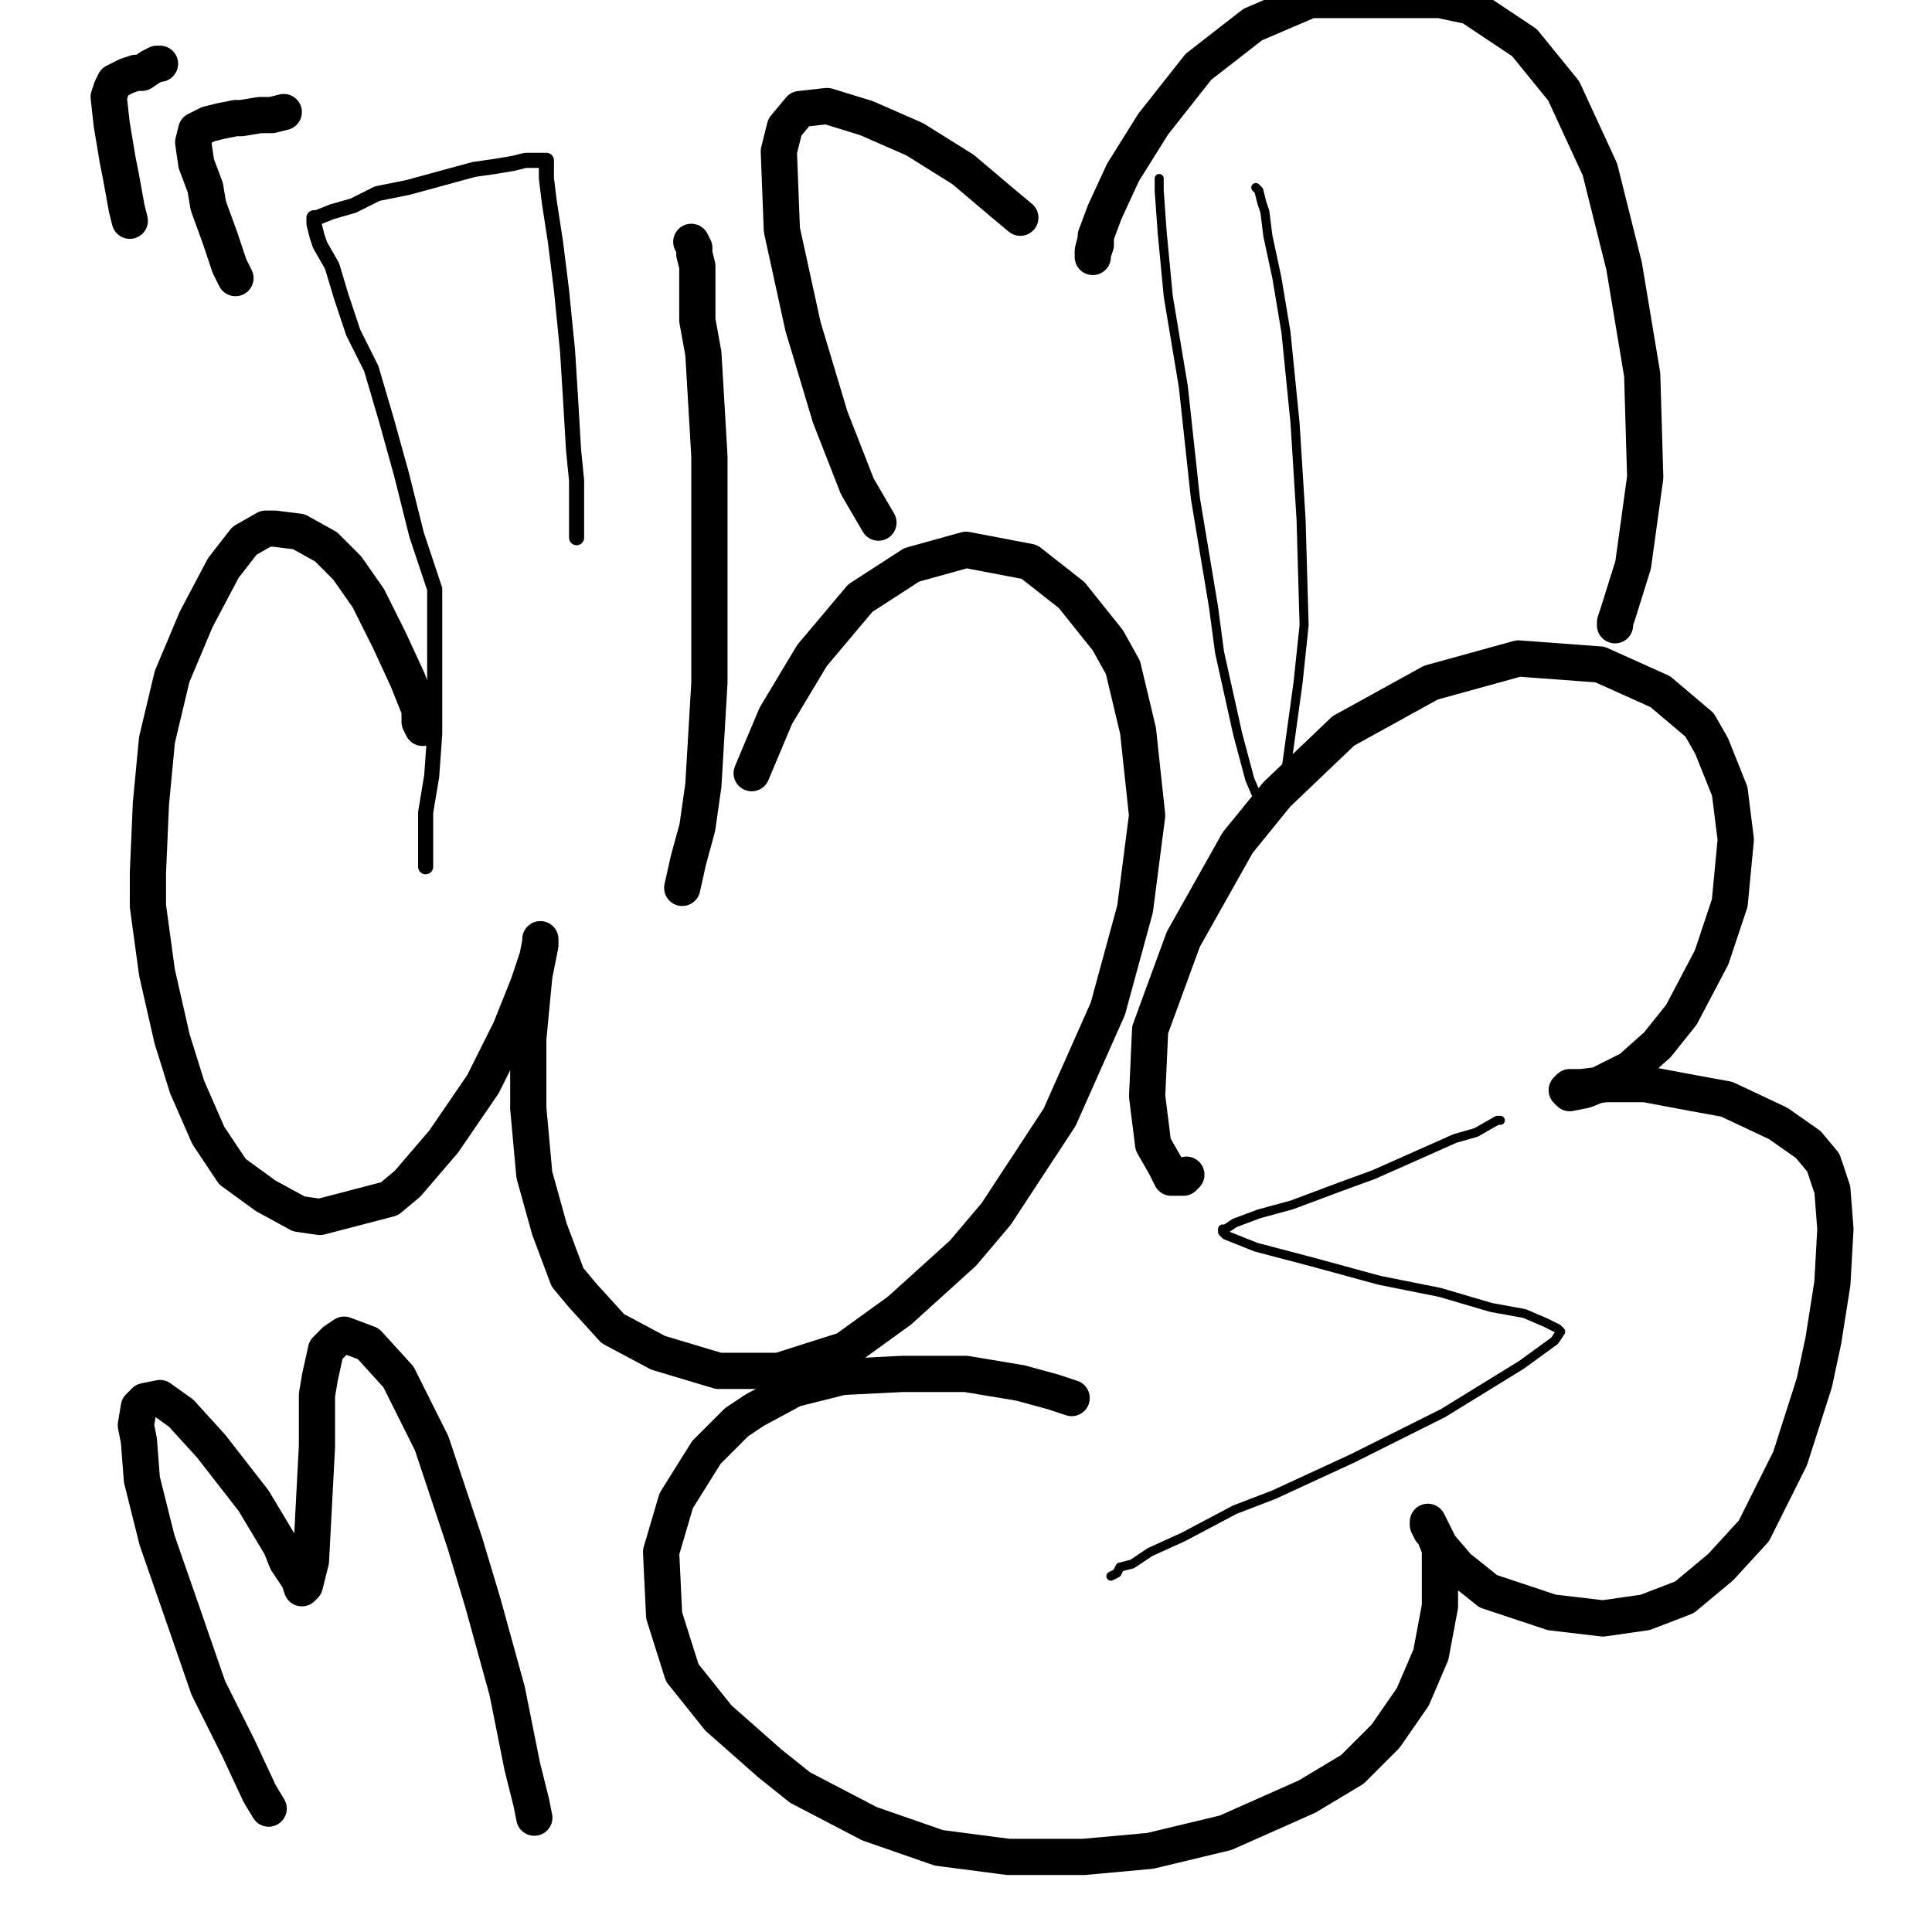
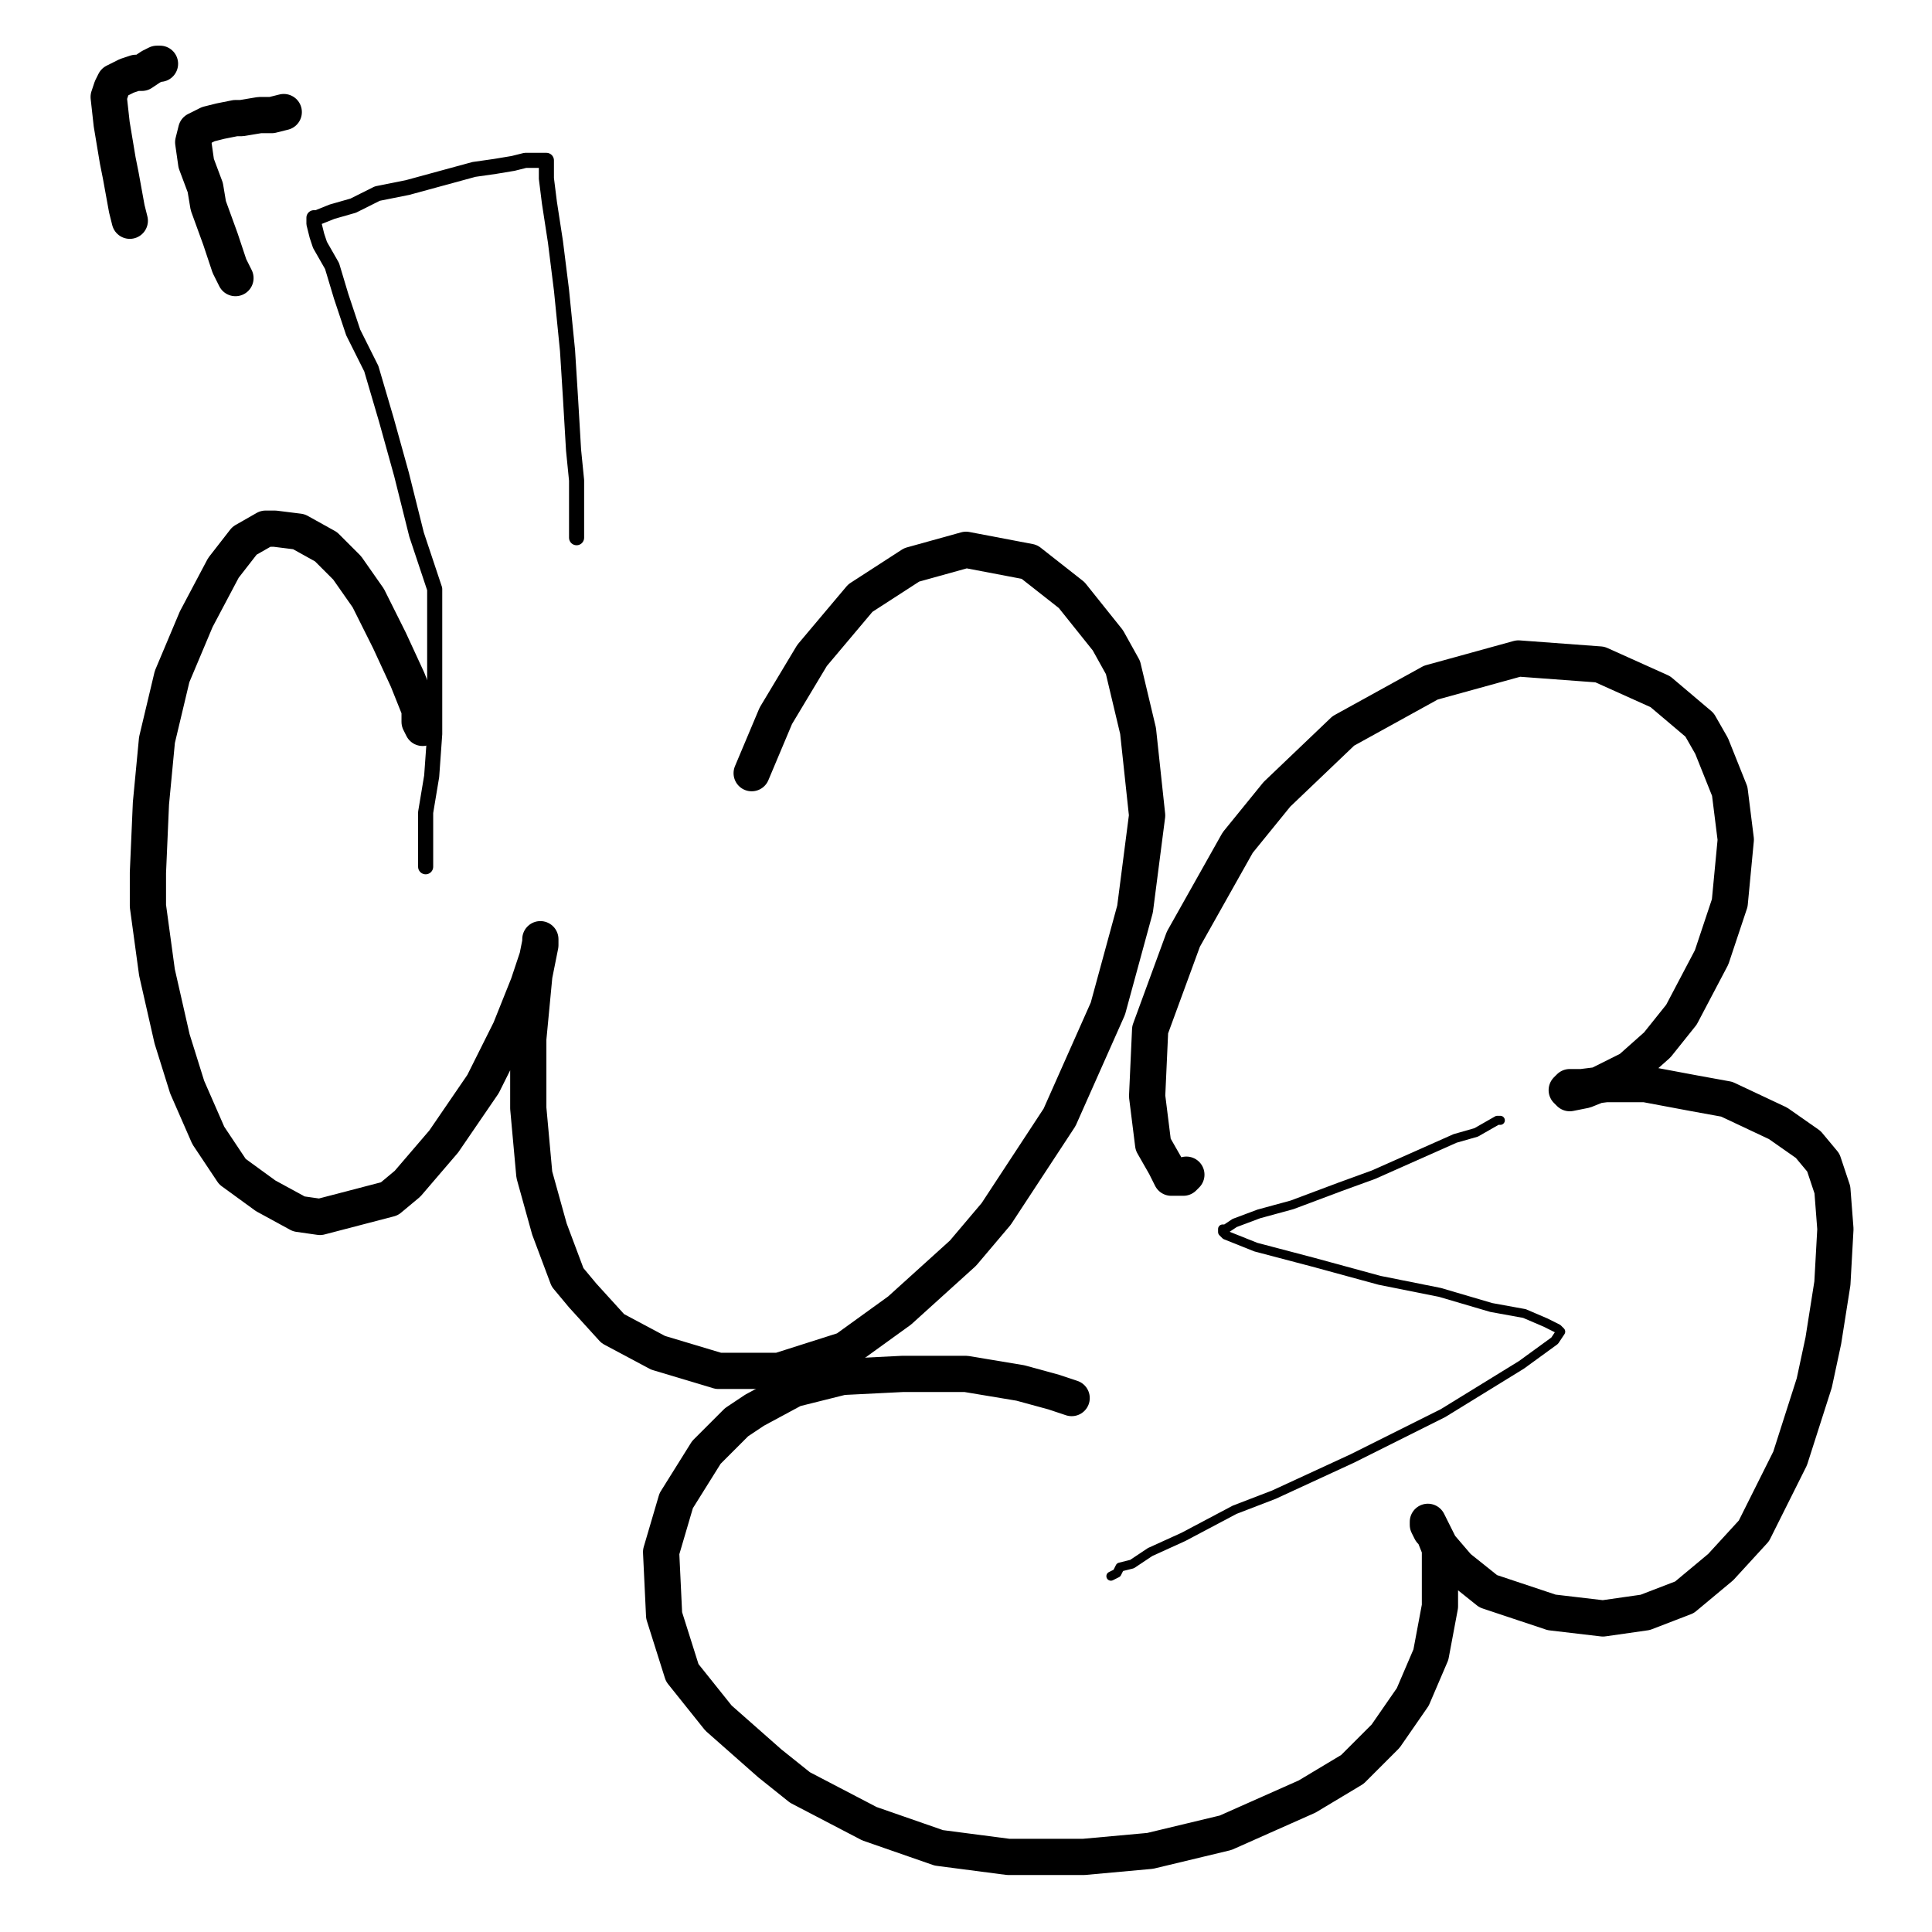
<svg xmlns="http://www.w3.org/2000/svg" width="640px" height="640px" version="1.1">
  <polyline points="141,287.125 141,280.125 141,269.125 143,257.125 144,243.125 144,228.125 144,213.125 144,195.125 138,177.125 133,157.125 128,139.125 123,122.125 117,110.125 113,98.125 110,88.125 106,81.125 105,78.125 104,74.125 104,72.125 105,72.125 110,70.125 117,68.125 125,64.125 135,62.125 146,59.125 157,56.125 164,55.125 170,54.125 174,53.125 177,53.125 179,53.125 180,53.125 181,53.125 181,55.125 181,59.125 182,67.125 184,80.125 186,96.125 188,116.125 189,132.125 190,149.125 191,159.125 191,168.125 191,174.125 191,177.125 191,178.125 " fill="none" stroke="#000000" stroke-width="5px" stroke-linecap="round" stroke-linejoin="round" />
-   <polyline points="226,294.125 228,285.125 231,274.125 233,260.125 234,243.125 235,226.125 235,207.125 235,190.125 235,168.125 235,151.125 234,134.125 233,117.125 231,106.125 231,95.125 231,88.125 230,84.125 230,82.125 229,80.125 " fill="none" stroke="#000000" stroke-width="12px" stroke-linecap="round" stroke-linejoin="round" />
  <polyline points="140,241.125 140,241.125 140,241.125 139,239.125 139,235.125 135,225.125 129,212.125 122,198.125 115,188.125 108,181.125 99,176.125 91,175.125 88,175.125 81,179.125 74,188.125 65,205.125 57,224.125 52,245.125 50,266.125 49,289.125 49,300.125 52,322.125 57,344.125 62,360.125 69,376.125 77,388.125 88,396.125 99,402.125 106,403.125 129,397.125 135,392.125 147,378.125 160,359.125 169,341.125 175,326.125 178,317.125 179,312.125 179,311.125 179,311.125 179,313.125 177,323.125 175,344.125 175,367.125 177,389.125 182,407.125 188,423.125 193,429.125 203,440.125 218,448.125 238,454.125 258,454.125 280,447.125 298,434.125 319,415.125 330,402.125 351,370.125 367,334.125 376,301.125 380,270.125 377,242.125 372,221.125 367,212.125 355,197.125 341,186.125 320,182.125 302,187.125 285,198.125 269,217.125 257,237.125 249,256.125 " fill="none" stroke="#000000" stroke-width="12px" stroke-linecap="round" stroke-linejoin="round" />
-   <polyline points="384,59.125 384,59.125 384,59.125 384,63.125 385,77.125 387,98.125 392,128.125 396,165.125 402,201.125 404,216.125 410,243.125 414,258.125 417,265.125 419,268.125 421,267.125 426,255.125 430,226.125 432,207.125 431,172.125 429,140.125 426,110.125 423,92.125 420,78.125 419,70.125 418,67.125 417,63.125 417,63.125 416,62.125 416,62.125 " fill="none" stroke="#000000" stroke-width="3px" stroke-linecap="round" stroke-linejoin="round" />
  <polyline points="497,371.125 497,371.125 497,371.125 496,371.125 489,375.125 482,377.125 455,389.125 444,393.125 428,399.125 417,402.125 409,405.125 406,407.125 405,407.125 405,408.125 406,409.125 416,413.125 435,418.125 457,424.125 477,428.125 494,433.125 505,435.125 512,438.125 514,439.125 516,440.125 517,441.125 515,444.125 504,452.125 478,468.125 448,483.125 422,495.125 409,500.125 392,509.125 381,514.125 375,518.125 371,519.125 370,521.125 368,522.125 368,522.125 368,522.125 " fill="none" stroke="#000000" stroke-width="3px" stroke-linecap="round" stroke-linejoin="round" />
  <polyline points="355,463.125 355,463.125 349,461.125 338,458.125 320,455.125 299,455.125 279,456.125 263,460.125 250,467.125 244,471.125 234,481.125 224,497.125 219,514.125 220,535.125 226,554.125 238,569.125 255,584.125 265,592.125 288,604.125 311,612.125 334,615.125 359,615.125 381,613.125 406,607.125 424,599.125 433,595.125 448,586.125 459,575.125 468,562.125 474,548.125 477,532.125 477,521.125 477,513.125 475,508.125 474,507.125 473,505.125 473,504.125 474,506.125 477,512.125 483,519.125 493,527.125 499,529.125 514,534.125 531,536.125 545,534.125 558,529.125 570,519.125 581,507.125 593,483.125 601,458.125 604,444.125 607,425.125 608,407.125 607,394.125 604,385.125 599,379.125 589,372.125 572,364.125 561,362.125 545,359.125 532,359.125 524,360.125 520,360.125 519,361.125 519,361.125 520,362.125 525,361.125 530,359.125 540,354.125 549,346.125 557,336.125 567,317.125 573,299.125 575,278.125 573,262.125 567,247.125 563,240.125 550,229.125 530,220.125 503,218.125 474,226.125 445,242.125 423,263.125 410,279.125 392,311.125 381,341.125 380,363.125 382,379.125 386,386.125 388,390.125 392,390.125 393,389.125 " fill="none" stroke="#000000" stroke-width="12px" stroke-linecap="round" stroke-linejoin="round" />
-   <polyline points="535,207.125 535,206.125 536,203.125 541,187.125 545,158.125 544,124.125 538,88.125 530,56.125 518,30.125 505,14.125 487,2.125 477,0 456,0 434,0 415,8.125 397,22.125 382,41.125 372,57.125 366,70.125 363,78.125 363,81.125 362,84.125 362,85.125 362,85.125 362,84.125 362,83.125 363,79.125 " fill="none" stroke="#000000" stroke-width="12px" stroke-linecap="round" stroke-linejoin="round" />
-   <polyline points="338,72.125 332,67.125 319,56.125 303,46.125 287,39.125 274,35.125 265,36.125 260,42.125 258,50.125 259,76.125 266,108.125 275,138.125 284,161.125 291,173.125 " fill="none" stroke="#000000" stroke-width="12px" stroke-linecap="round" stroke-linejoin="round" />
-   <polyline points="89,599.125 89,599.125 89,599.125 86,594.125 79,579.125 69,559.125 60,533.125 52,510.125 47,490.125 46,477.125 45,472.125 46,466.125 48,464.125 53,463.125 60,468.125 70,479.125 84,497.125 93,512.125 95,517.125 99,523.125 100,526.125 101,525.125 103,517.125 104,498.125 105,479.125 105,462.125 106,456.125 108,447.125 111,444.125 114,442.125 122,445.125 132,456.125 143,478.125 154,511.125 160,531.125 168,560.125 173,585.125 176,597.125 177,602.125 " fill="none" stroke="#000000" stroke-width="12px" stroke-linecap="round" stroke-linejoin="round" />
  <polyline points="94,37.125 94,37.125 94,37.125 94,37.125 90,38.125 86,38.125 80,39.125 78,39.125 73,40.125 69,41.125 67,42.125 65,43.125 64,47.125 65,54.125 68,62.125 69,68.125 73,79.125 76,88.125 78,92.125 " fill="none" stroke="#000000" stroke-width="12px" stroke-linecap="round" stroke-linejoin="round" />
  <polyline points="53,21.125 53,21.125 53,21.125 53,21.125 53,21.125 53,21.125 52,21.125 50,22.125 47,24.125 45,24.125 42,25.125 40,26.125 38,27.125 37,29.125 36,32.125 37,41.125 39,53.125 40,58.125 42,69.125 43,73.125 " fill="none" stroke="#000000" stroke-width="12px" stroke-linecap="round" stroke-linejoin="round" />
</svg>